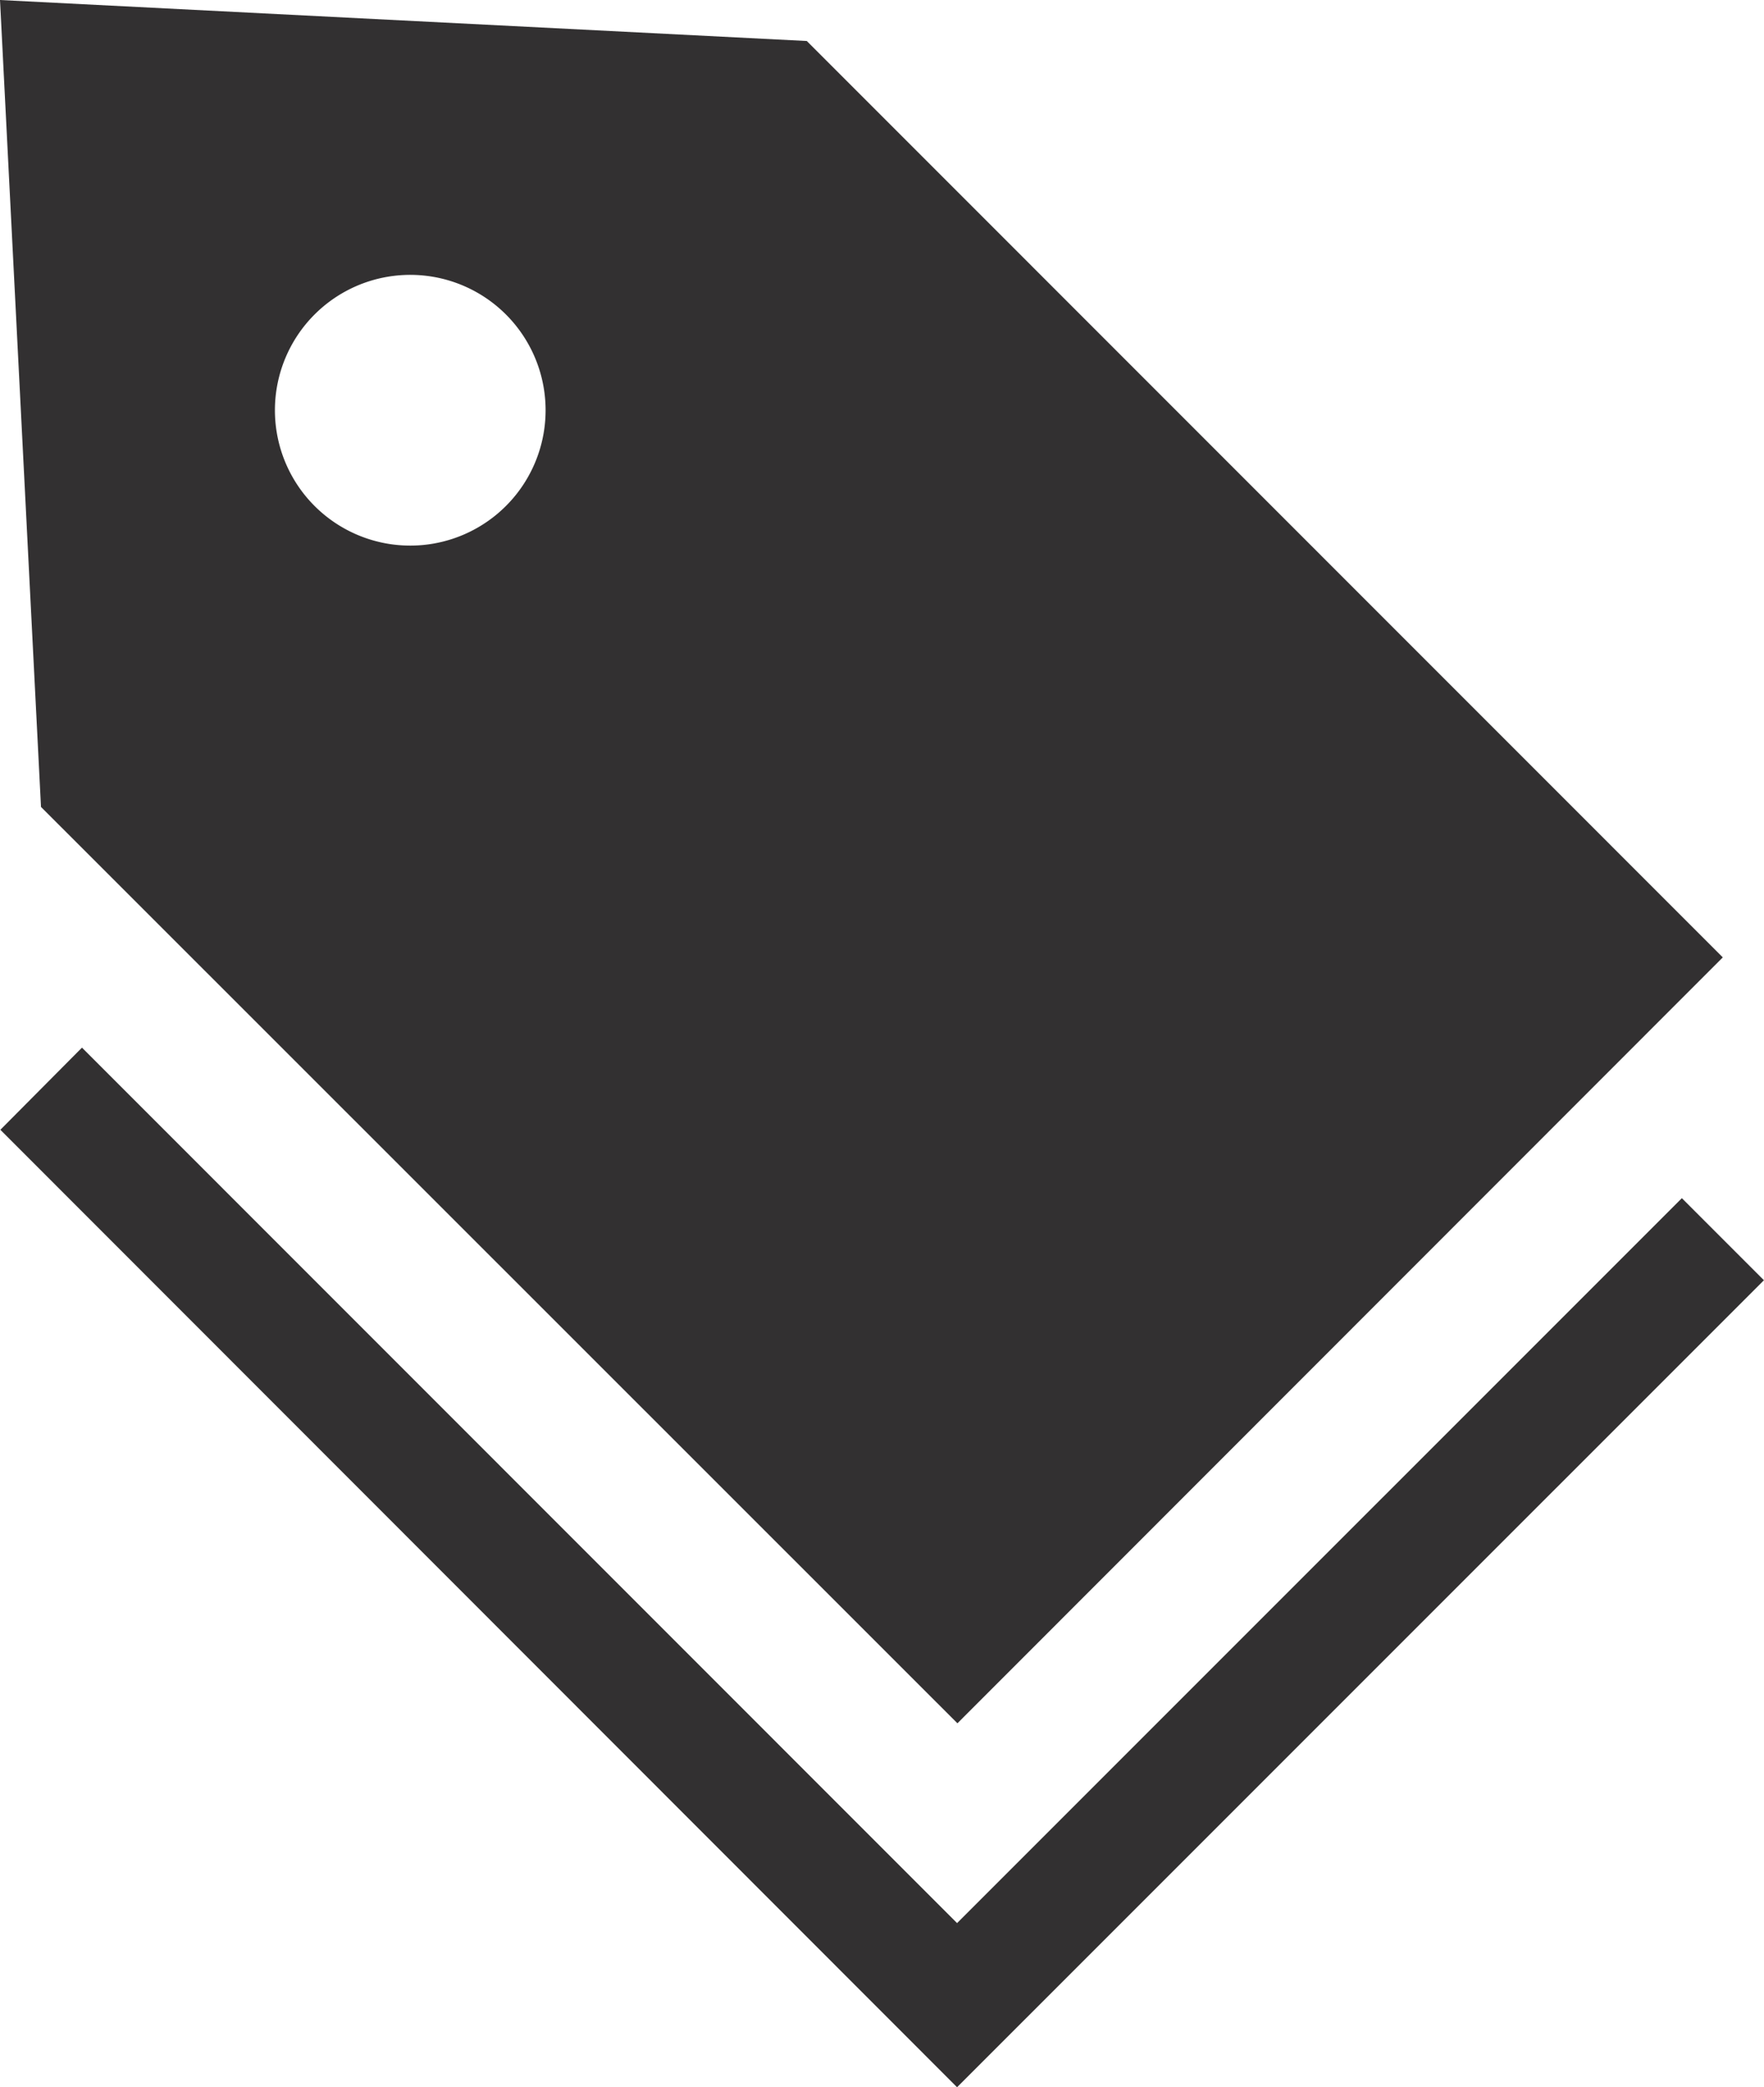
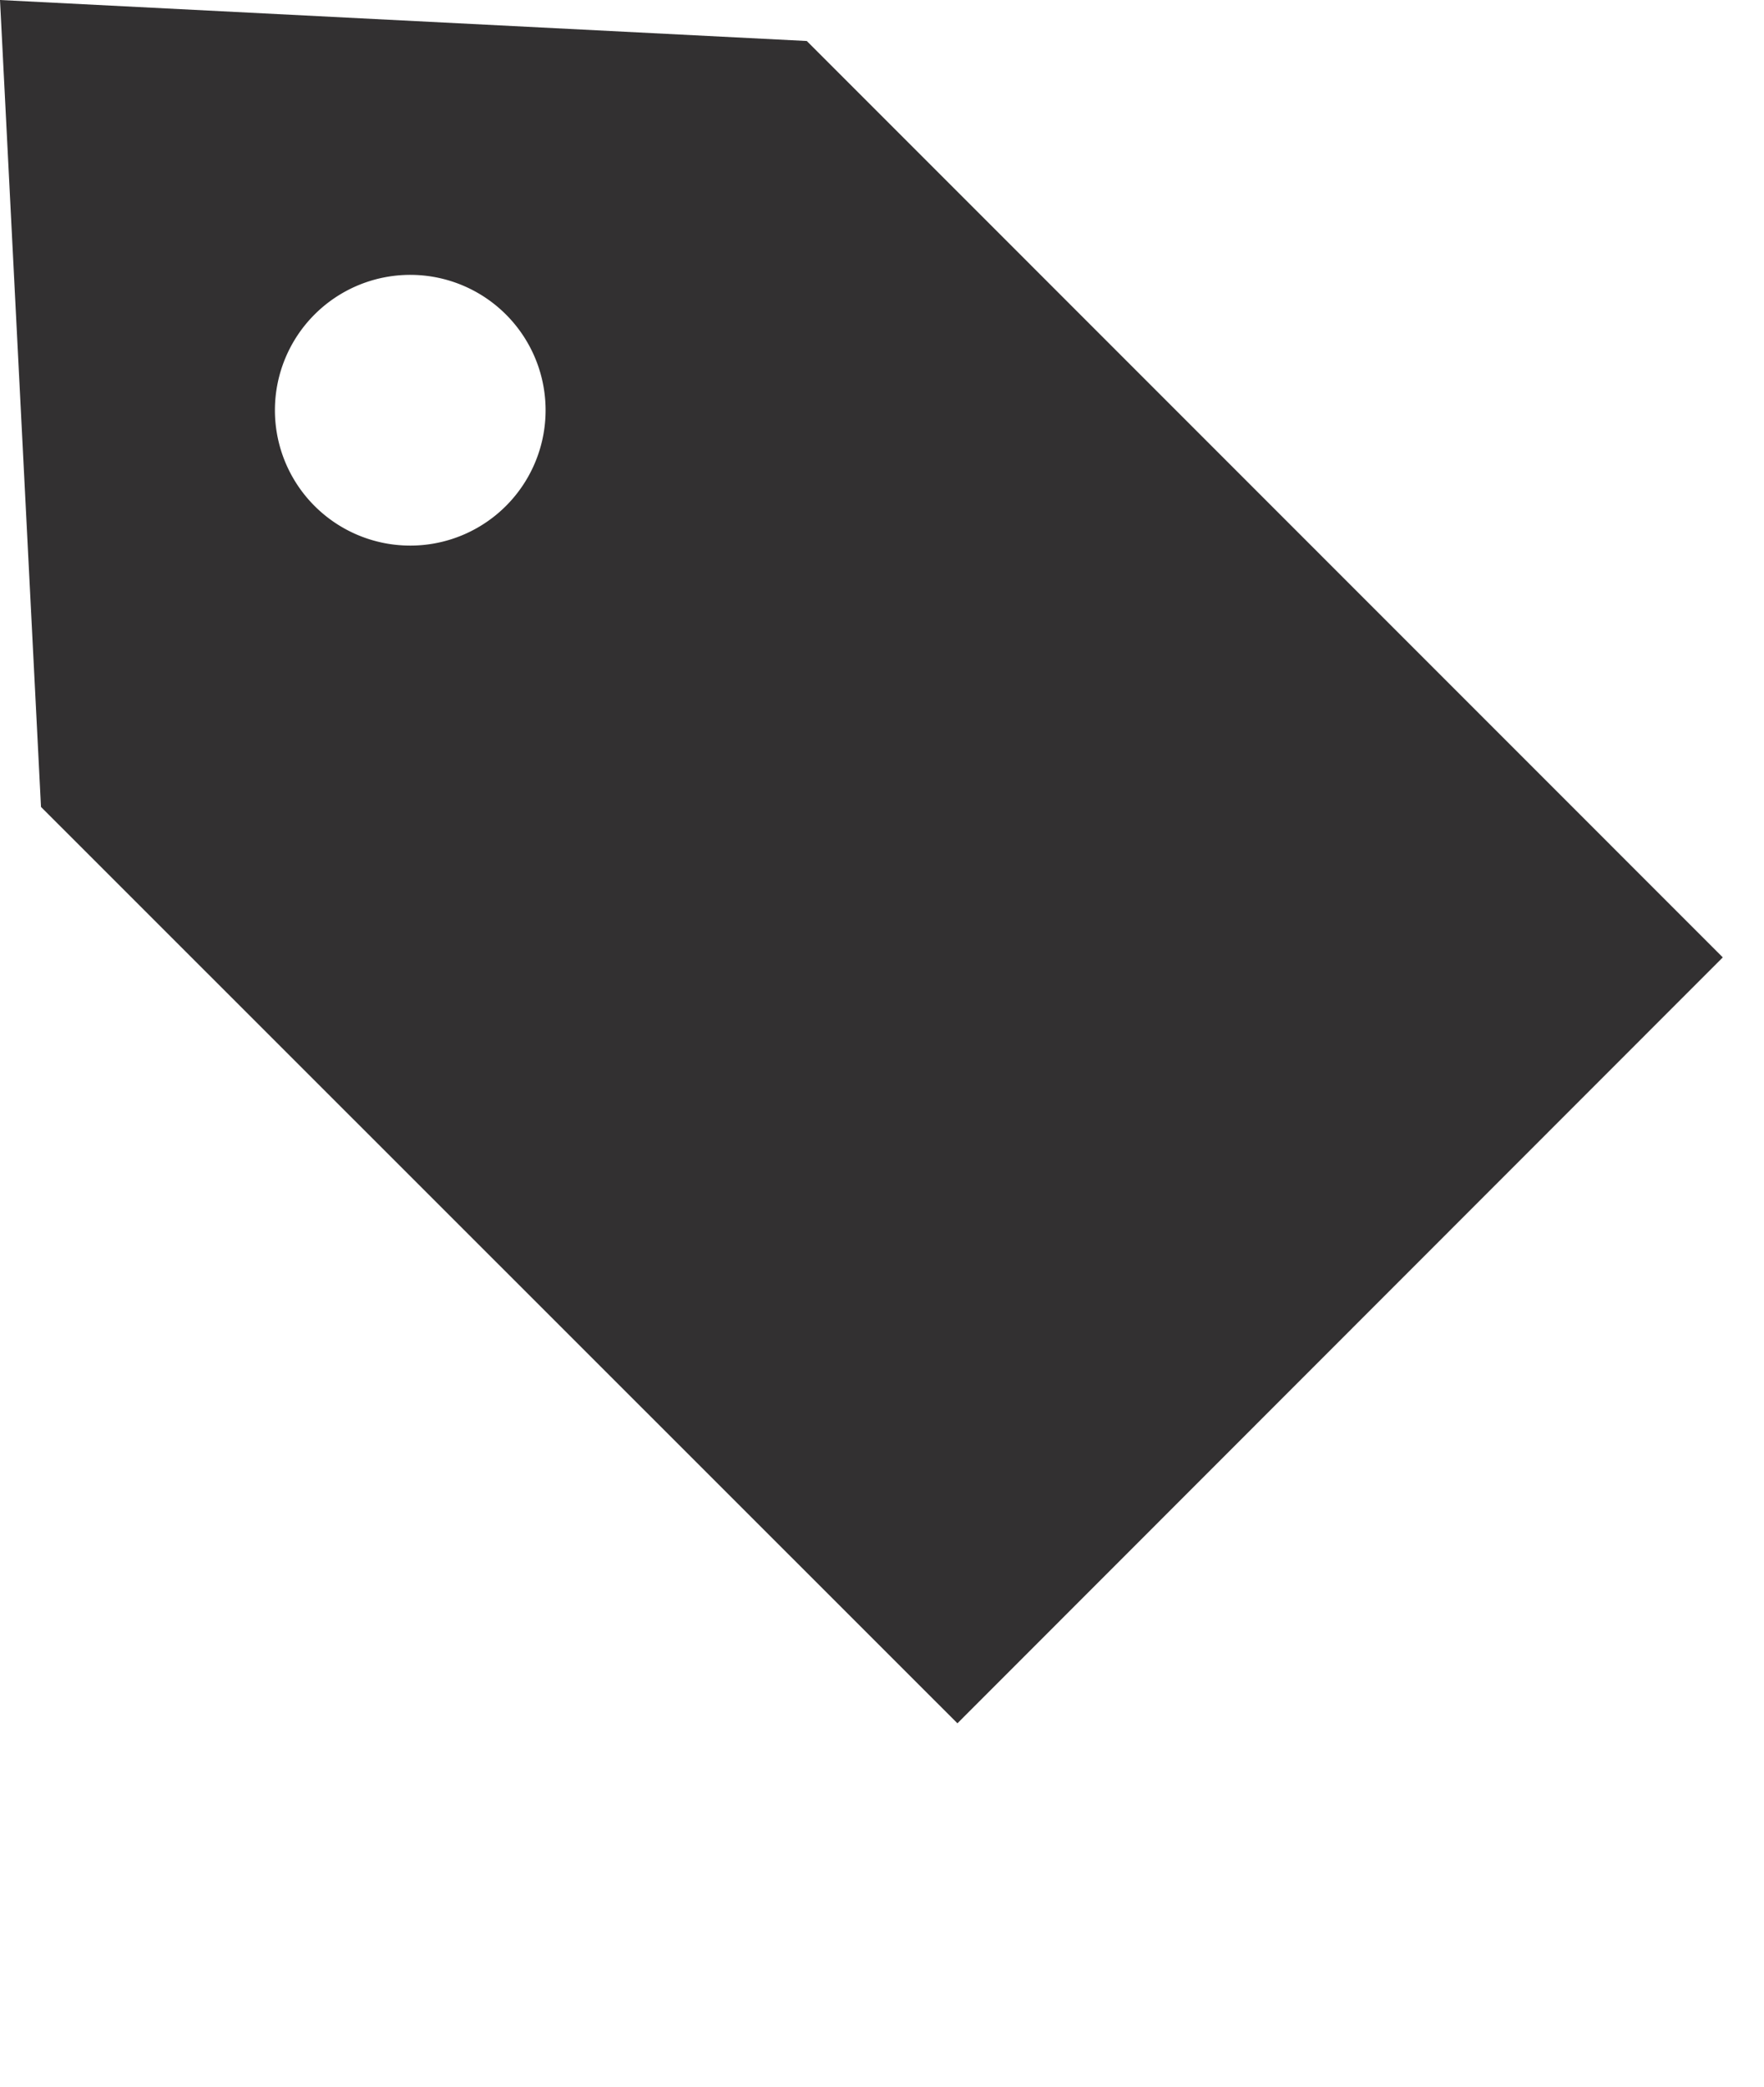
<svg xmlns="http://www.w3.org/2000/svg" width="23.97" height="28.354" viewBox="0 0 23.97 28.354">
  <g id="icon-keyword" transform="translate(-39.59)">
-     <path id="パス_17692" data-name="パス 17692" d="M39.59,277.14h0Z" transform="translate(0 -261.791)" fill="#323031" />
-     <path id="パス_17693" data-name="パス 17693" d="M63.564,260.16l-1.115-1.115L52.6,268.893,40.709,257,39.6,258.116,52.6,271.123Z" transform="translate(-0.005 -242.768)" fill="#323031" />
    <path id="パス_17694" data-name="パス 17694" d="M52.6,23.411,63,13.006,50.553.557,39.59,0l.557,10.962ZM43.864,4.273a1.839,1.839,0,1,1,0,2.6A1.839,1.839,0,0,1,43.864,4.273Z" transform="translate(0)" fill="#323031" />
  </g>
</svg>